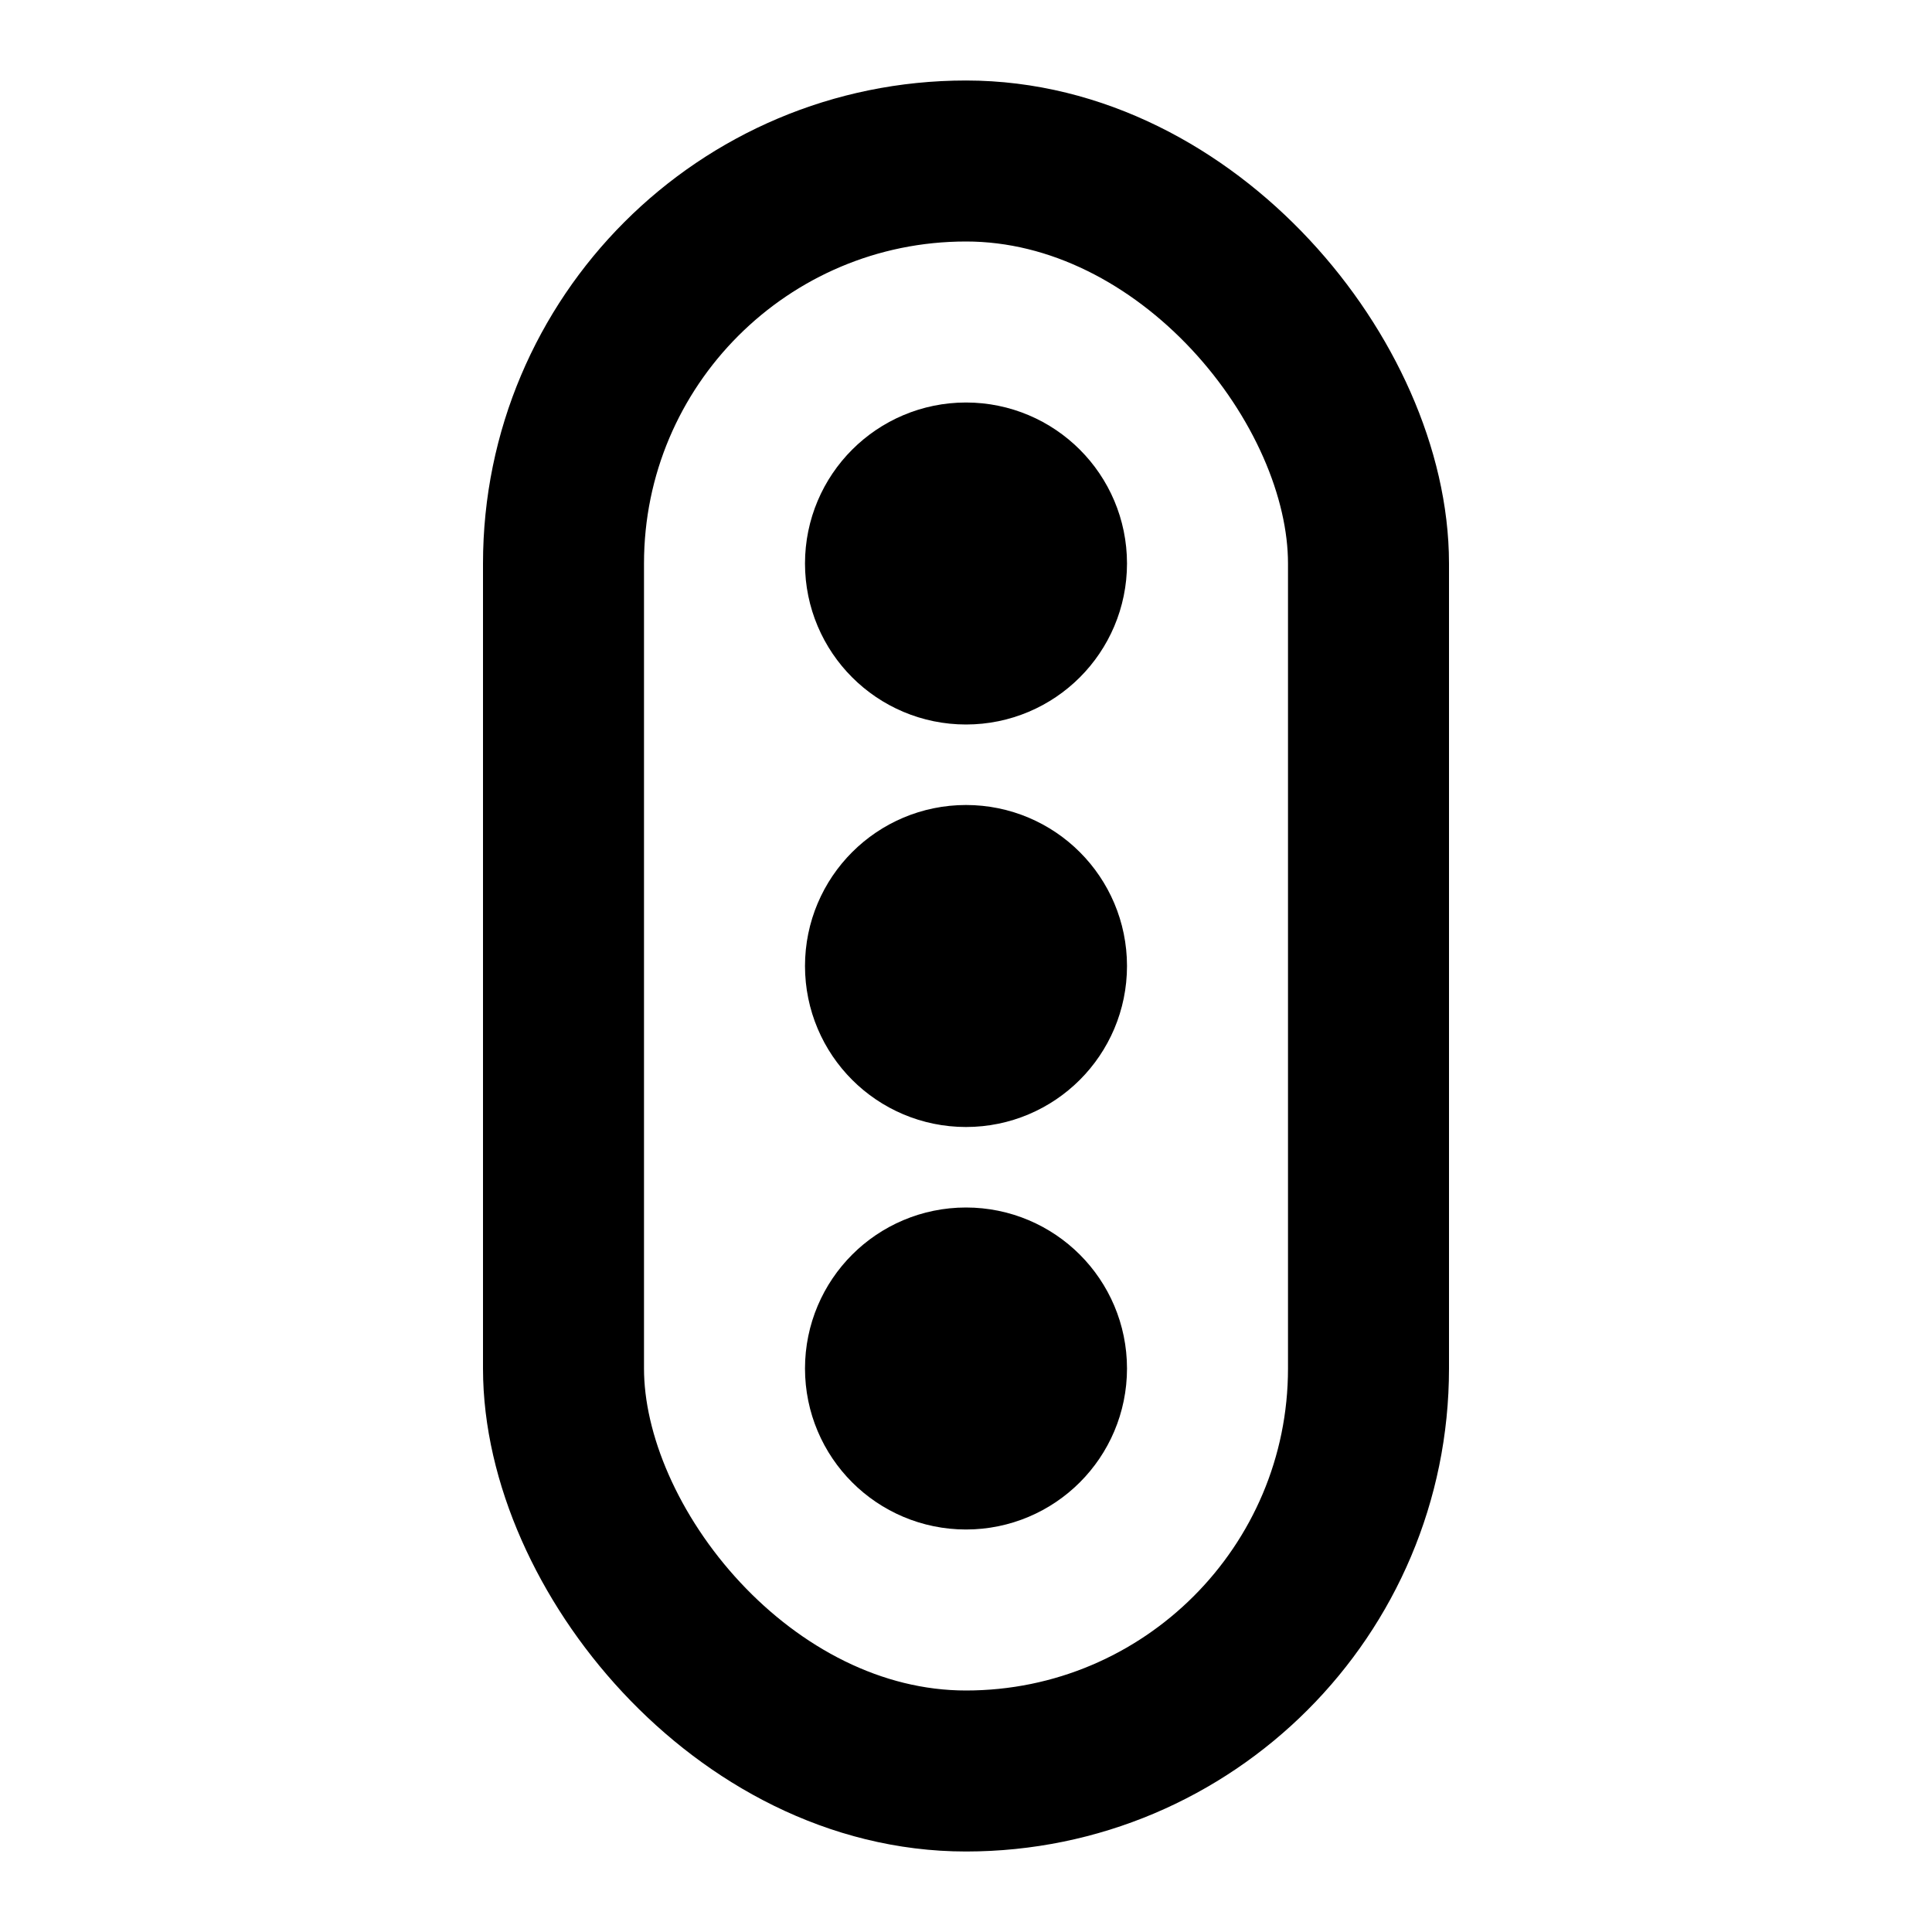
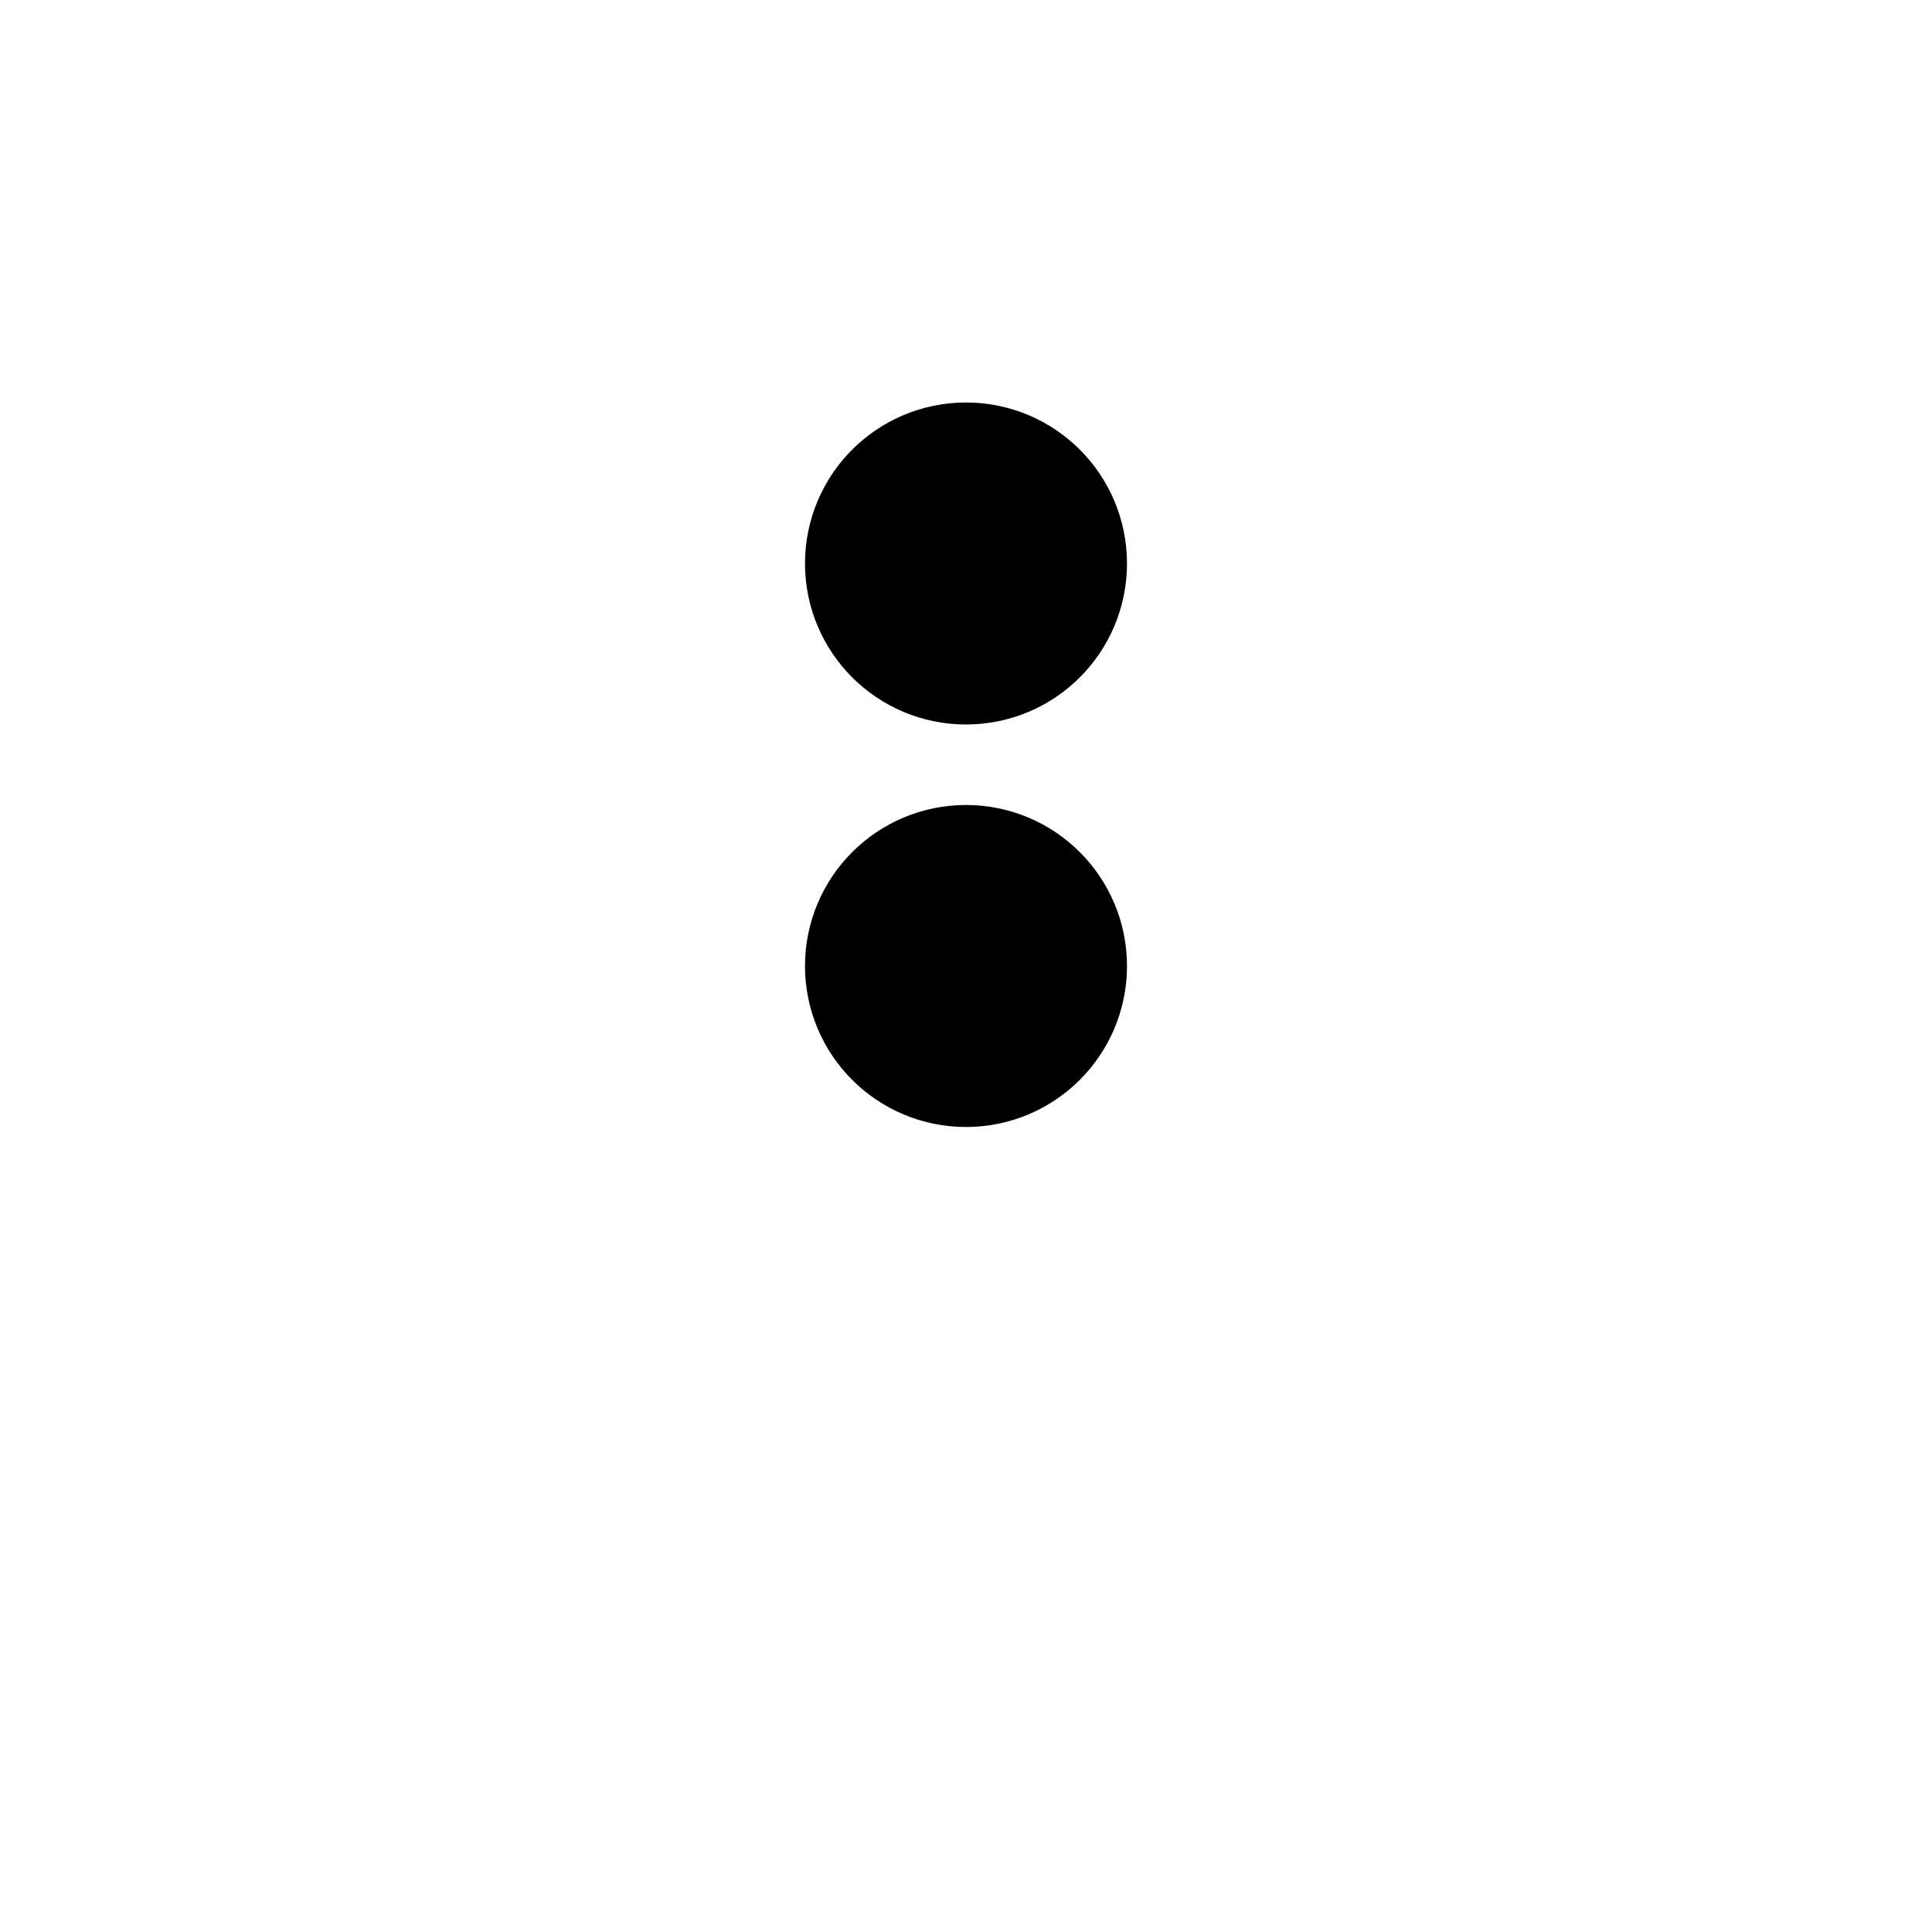
<svg xmlns="http://www.w3.org/2000/svg" class="icon icon-tabler icon-tabler-traffic-lights" width="24" height="24" viewBox="0 0 24 24" stroke-width="2" stroke="currentColor" fill="none" stroke-linecap="round" stroke-linejoin="round">
  <path stroke="none" d="M0 0h24v24H0z" fill="none" />
-   <rect x="7" y="2" width="10" height="20" rx="5" />
  <circle cx="12" cy="7" r="1" />
  <circle cx="12" cy="12" r="1" />
-   <circle cx="12" cy="17" r="1" />
</svg>